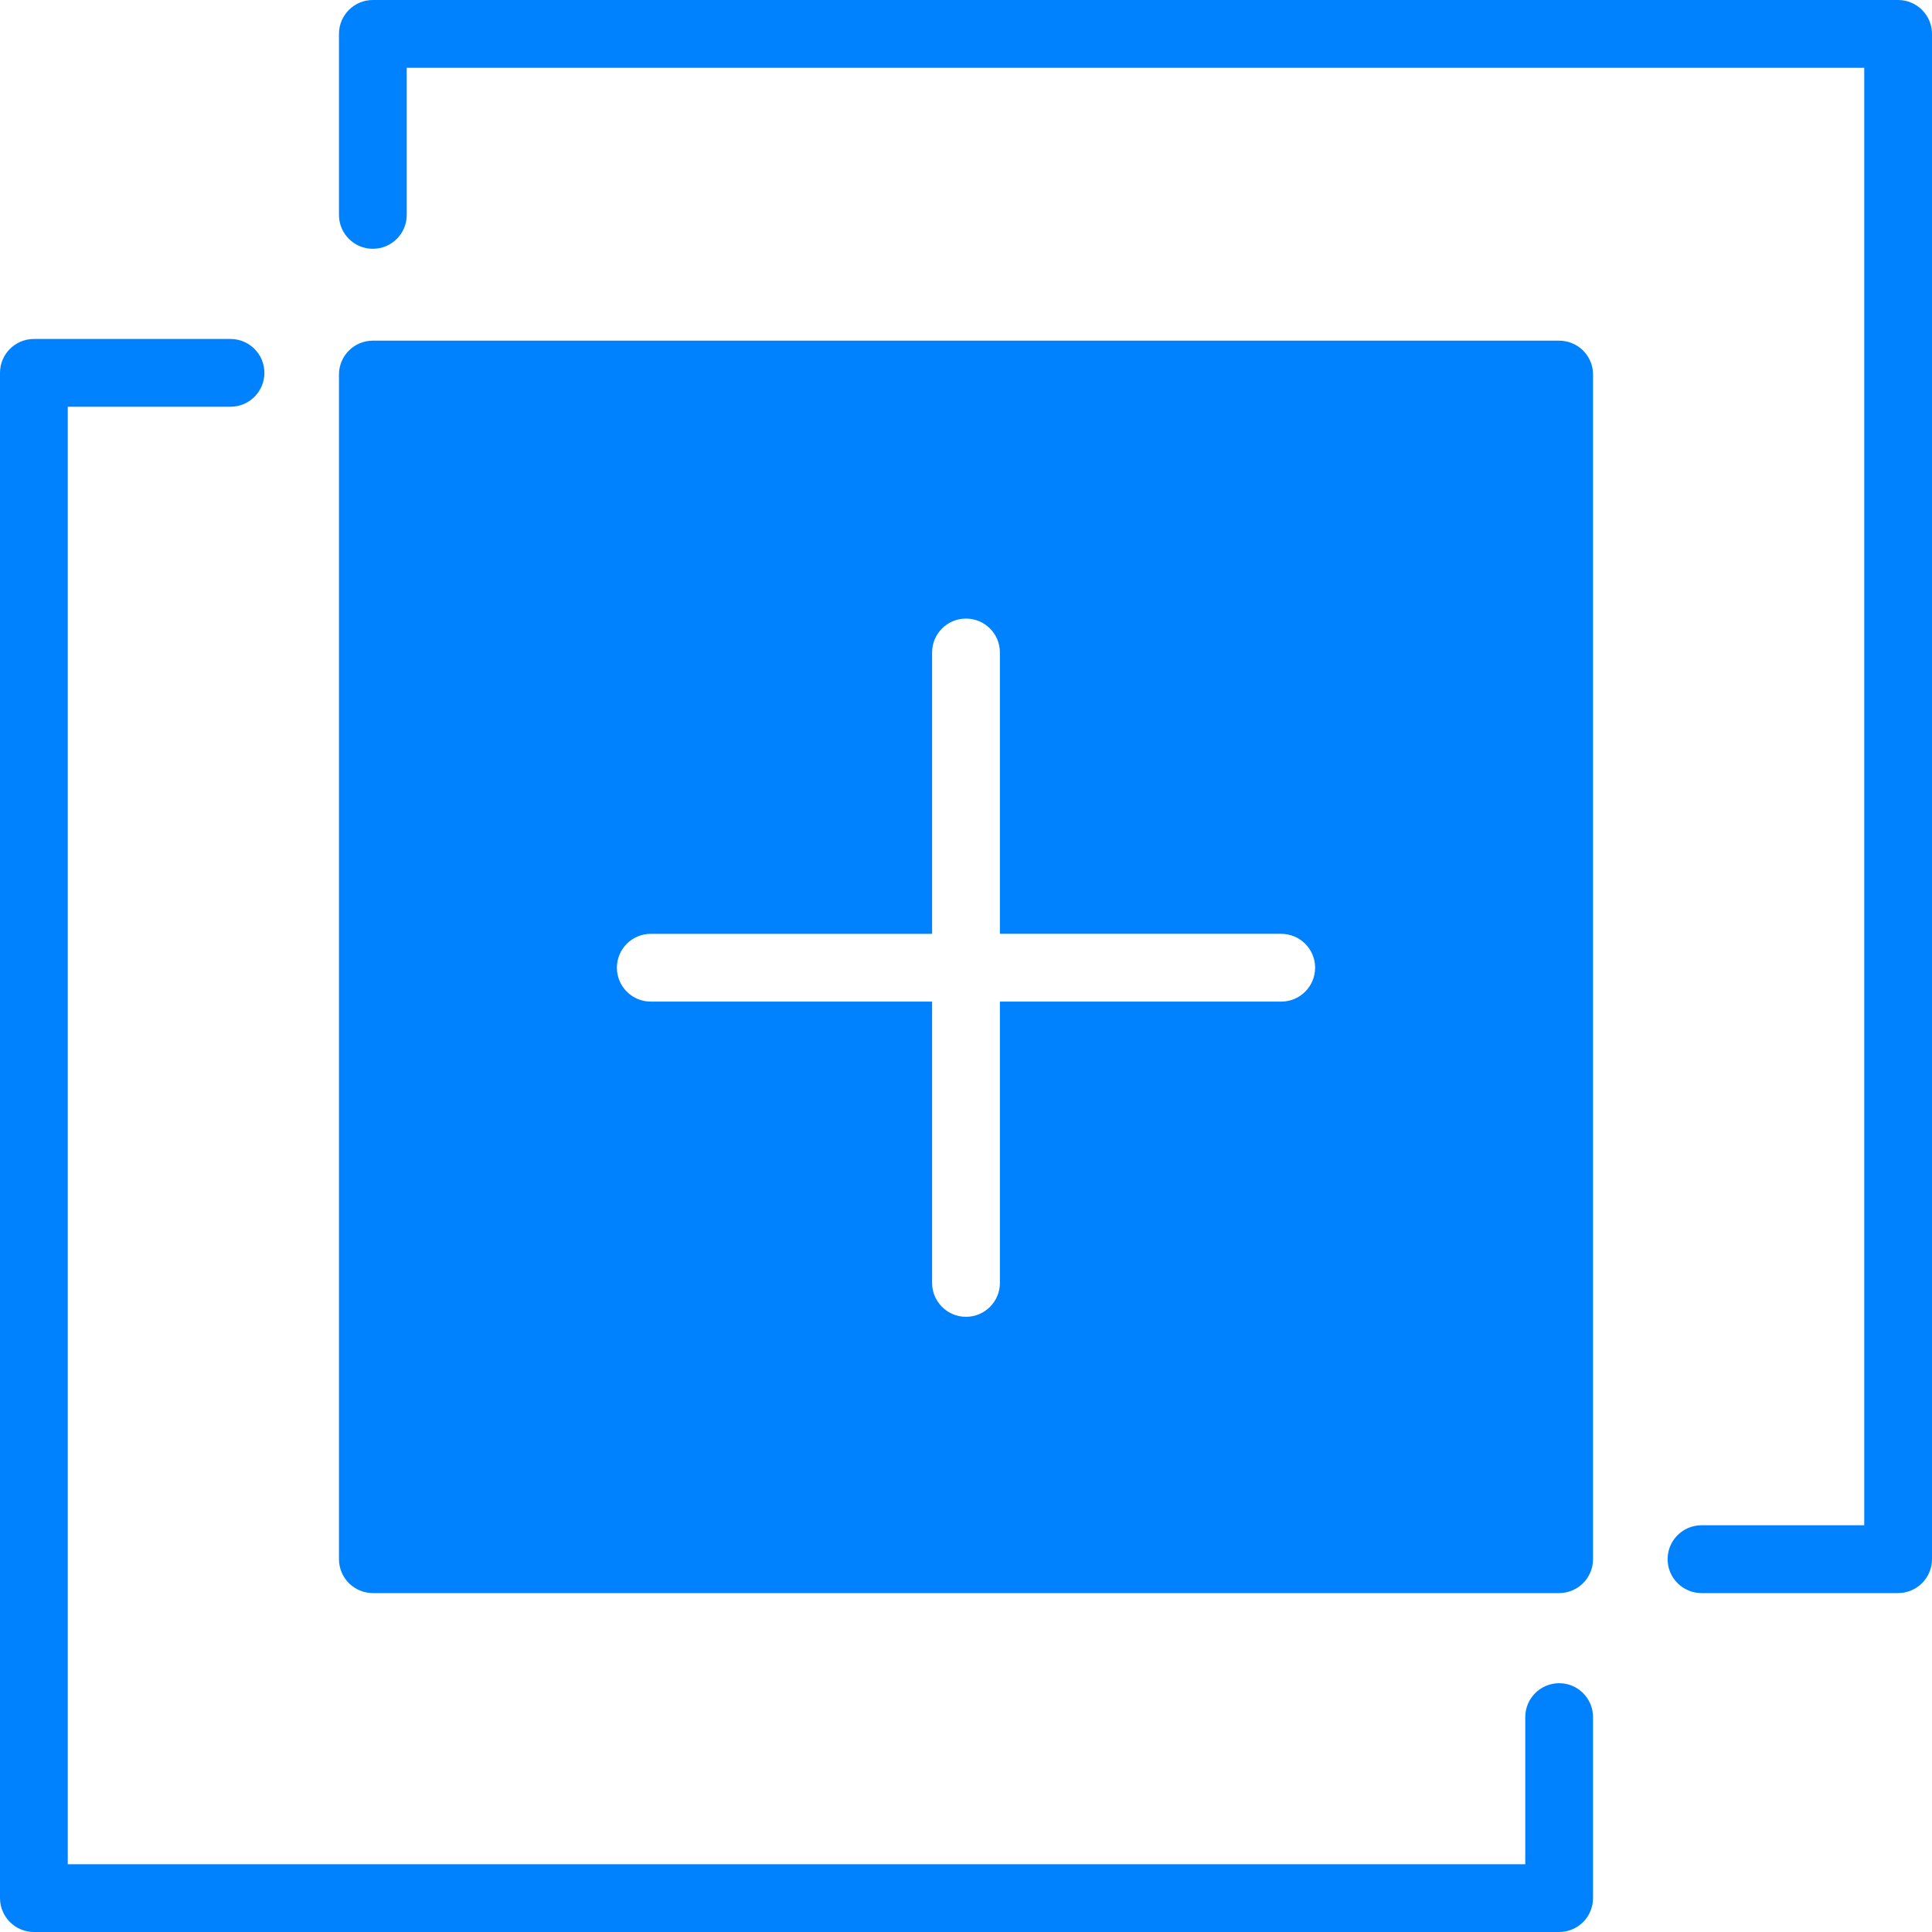
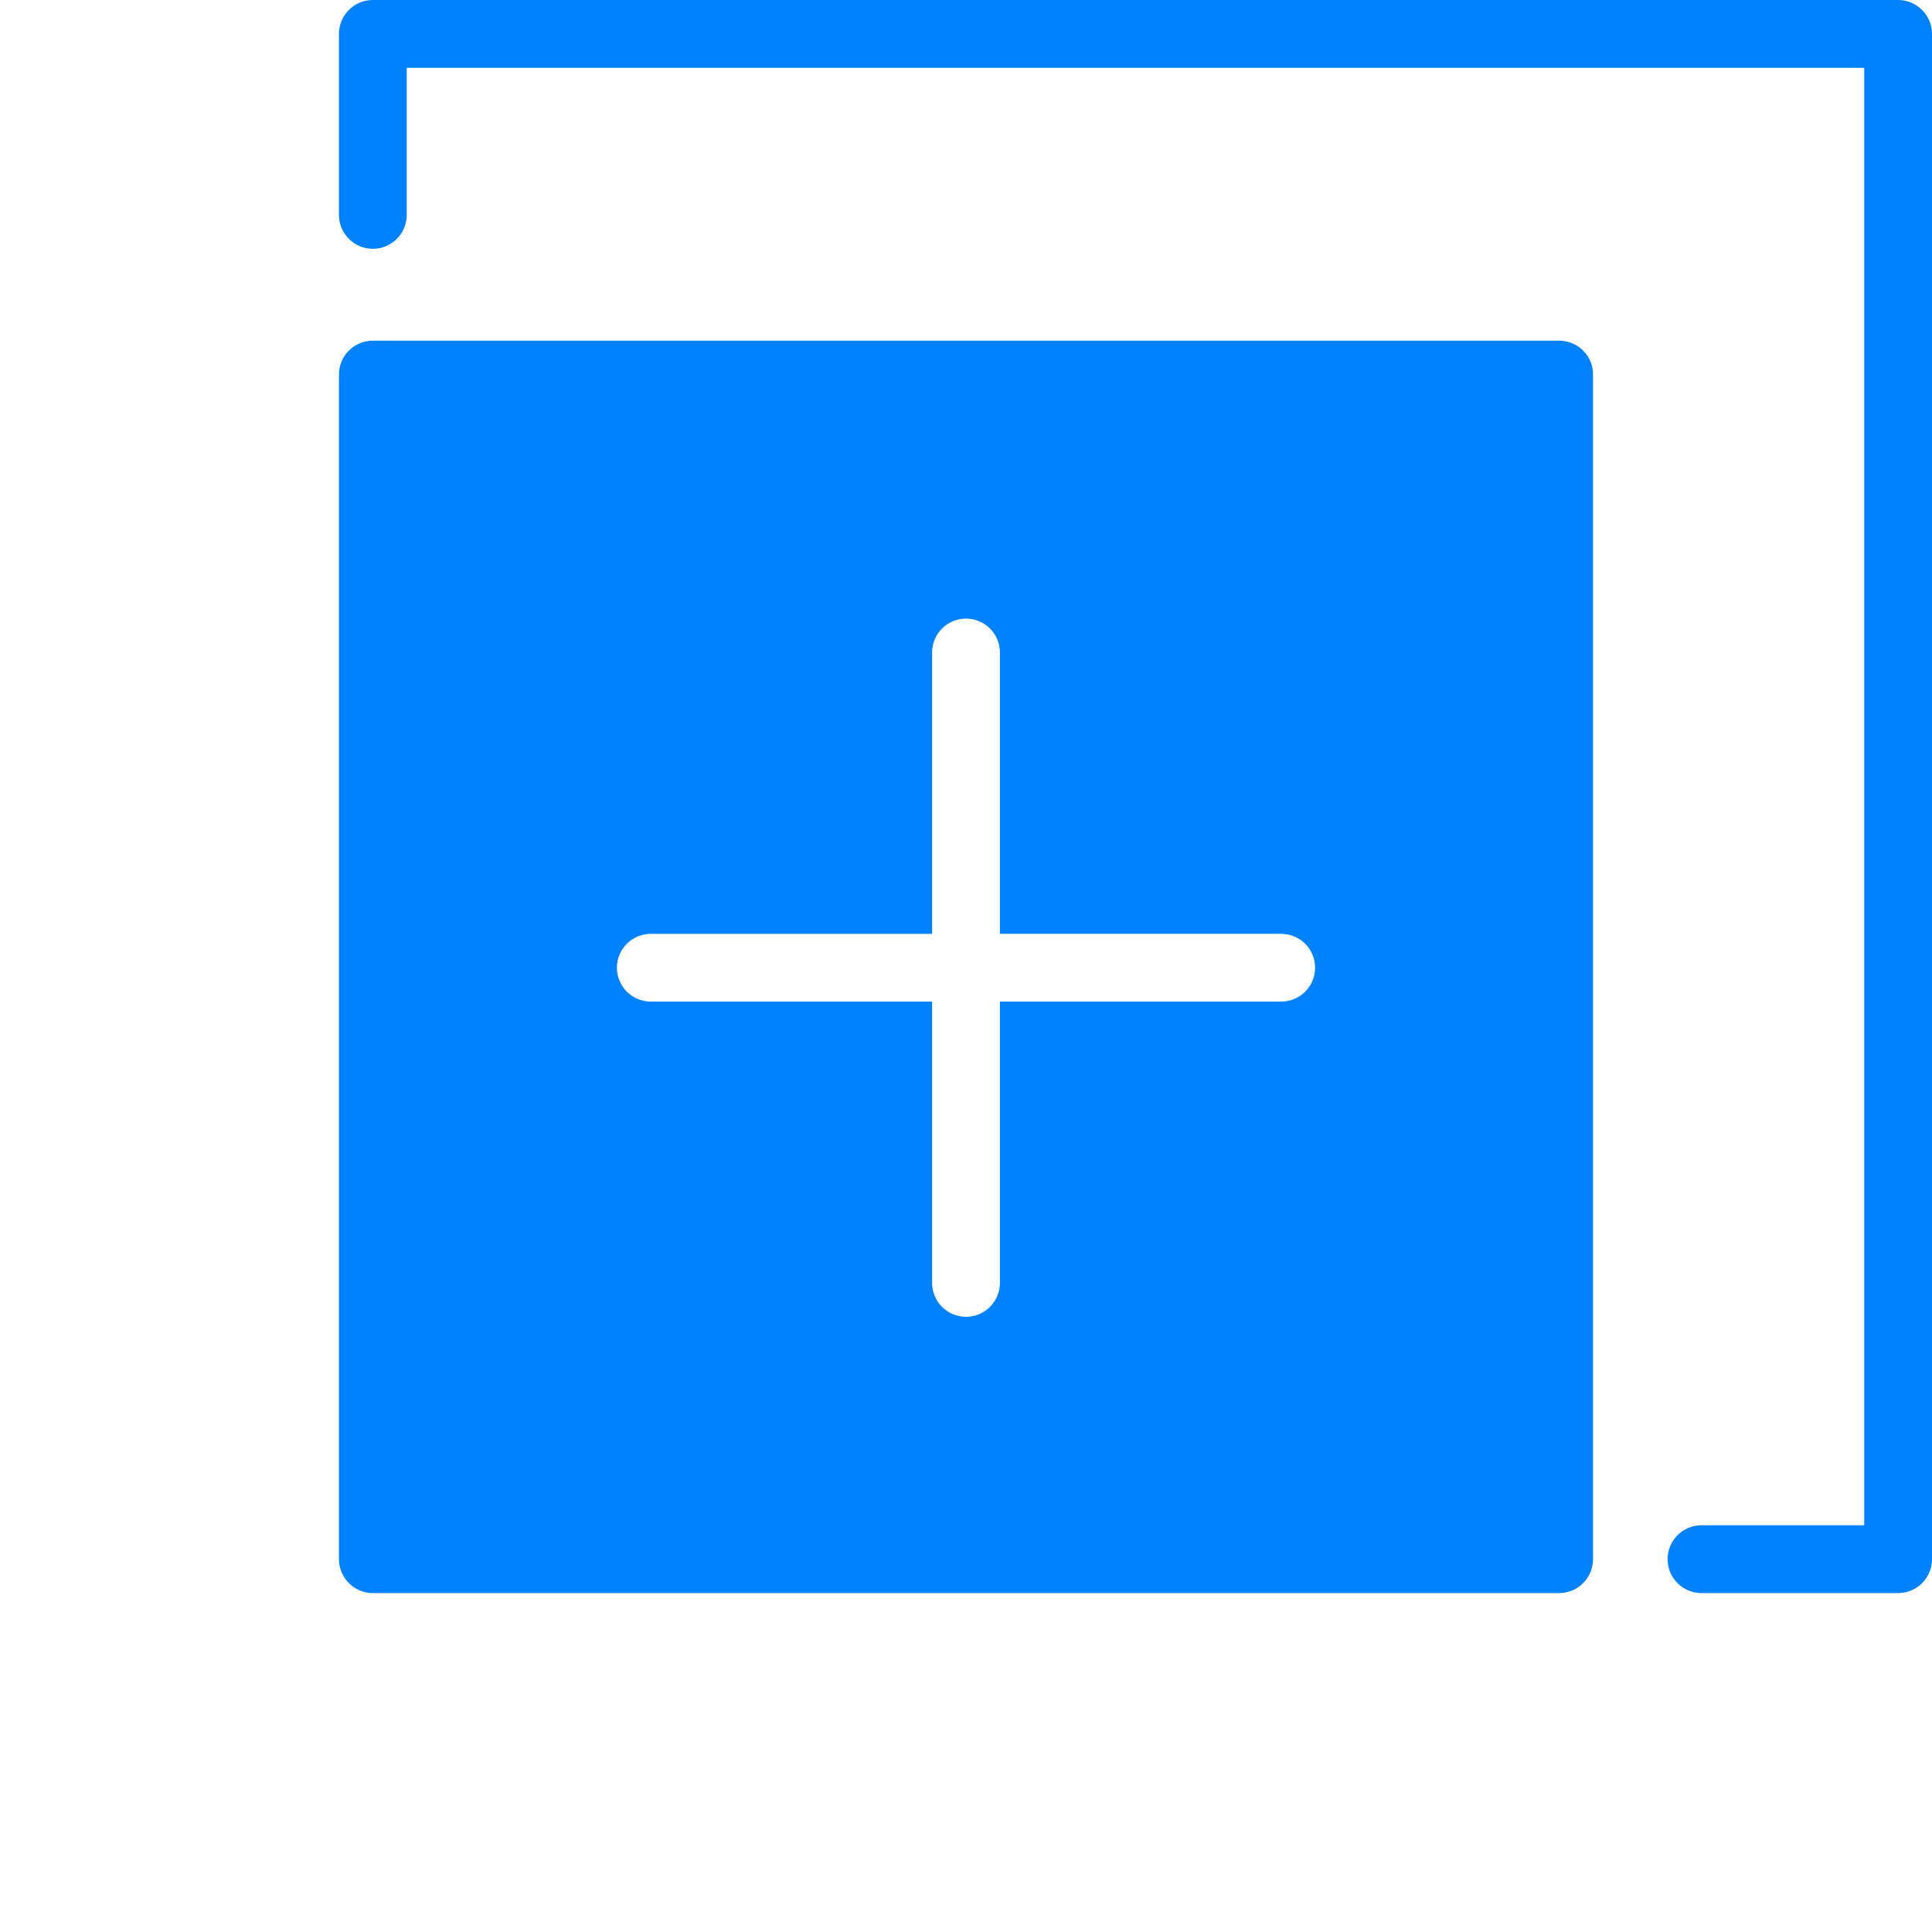
<svg xmlns="http://www.w3.org/2000/svg" width="40" height="40" viewBox="0 0 40 40" fill="none">
  <path d="M39.298 0H7.719C7.332 0 7.018 0.314 7.018 0.702V4.449C7.018 4.837 7.332 5.151 7.719 5.151C8.107 5.151 8.421 4.837 8.421 4.449V1.404H38.597V31.579H35.228C34.84 31.579 34.526 31.893 34.526 32.281C34.526 32.668 34.84 32.983 35.228 32.983H39.298C39.484 32.983 39.663 32.909 39.794 32.777C39.926 32.645 40 32.467 40 32.281V0.702C40 0.516 39.926 0.337 39.794 0.206C39.663 0.074 39.484 0 39.298 0L39.298 0Z" fill="#0082FF" />
-   <path d="M0.702 40H32.281C32.467 40 32.645 39.926 32.777 39.794C32.908 39.663 32.982 39.484 32.982 39.298V35.551C32.982 35.163 32.668 34.849 32.281 34.849C31.893 34.849 31.579 35.163 31.579 35.551V38.597H1.403V8.421H4.772C5.16 8.421 5.474 8.107 5.474 7.719C5.474 7.332 5.16 7.018 4.772 7.018H0.702C0.314 7.018 0 7.332 0 7.719V39.298C0 39.484 0.074 39.663 0.206 39.794C0.337 39.926 0.516 40 0.702 40L0.702 40Z" fill="#0082FF" />
  <path d="M32.281 7.053H7.719C7.332 7.053 7.018 7.367 7.018 7.754V32.281C7.018 32.467 7.092 32.645 7.223 32.777C7.355 32.908 7.533 32.983 7.719 32.983H32.281C32.467 32.983 32.645 32.908 32.777 32.777C32.908 32.645 32.982 32.467 32.982 32.281V7.776C32.988 7.586 32.917 7.402 32.785 7.266C32.652 7.13 32.47 7.053 32.281 7.053V7.053ZM26.526 20.737H20.702V26.561C20.702 26.949 20.388 27.263 20 27.263C19.612 27.263 19.298 26.949 19.298 26.561V20.737H13.474C13.086 20.737 12.772 20.423 12.772 20.035C12.772 19.648 13.086 19.334 13.474 19.334H19.298V13.509C19.298 13.121 19.612 12.807 20 12.807C20.388 12.807 20.702 13.121 20.702 13.509V19.333H26.526V19.334C26.914 19.334 27.228 19.648 27.228 20.035C27.228 20.423 26.914 20.737 26.526 20.737V20.737Z" fill="#0082FF" />
</svg>